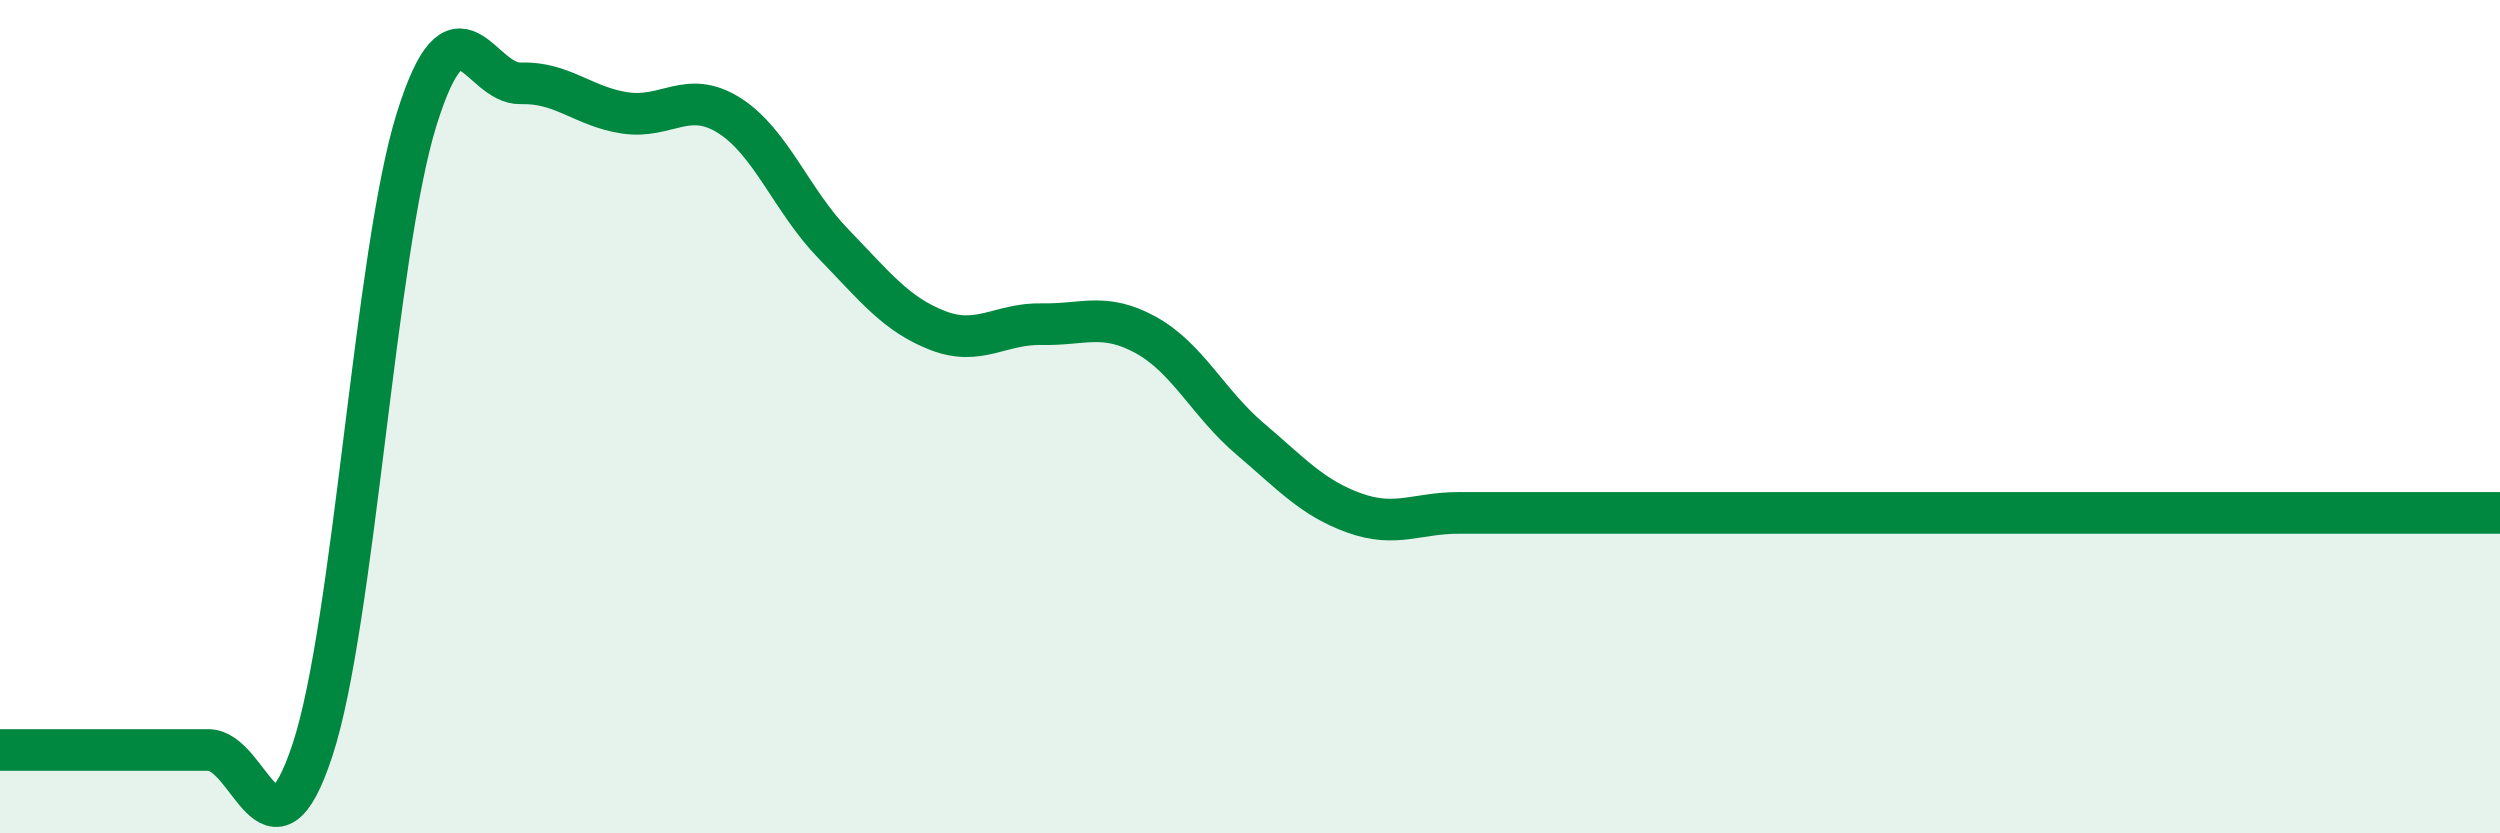
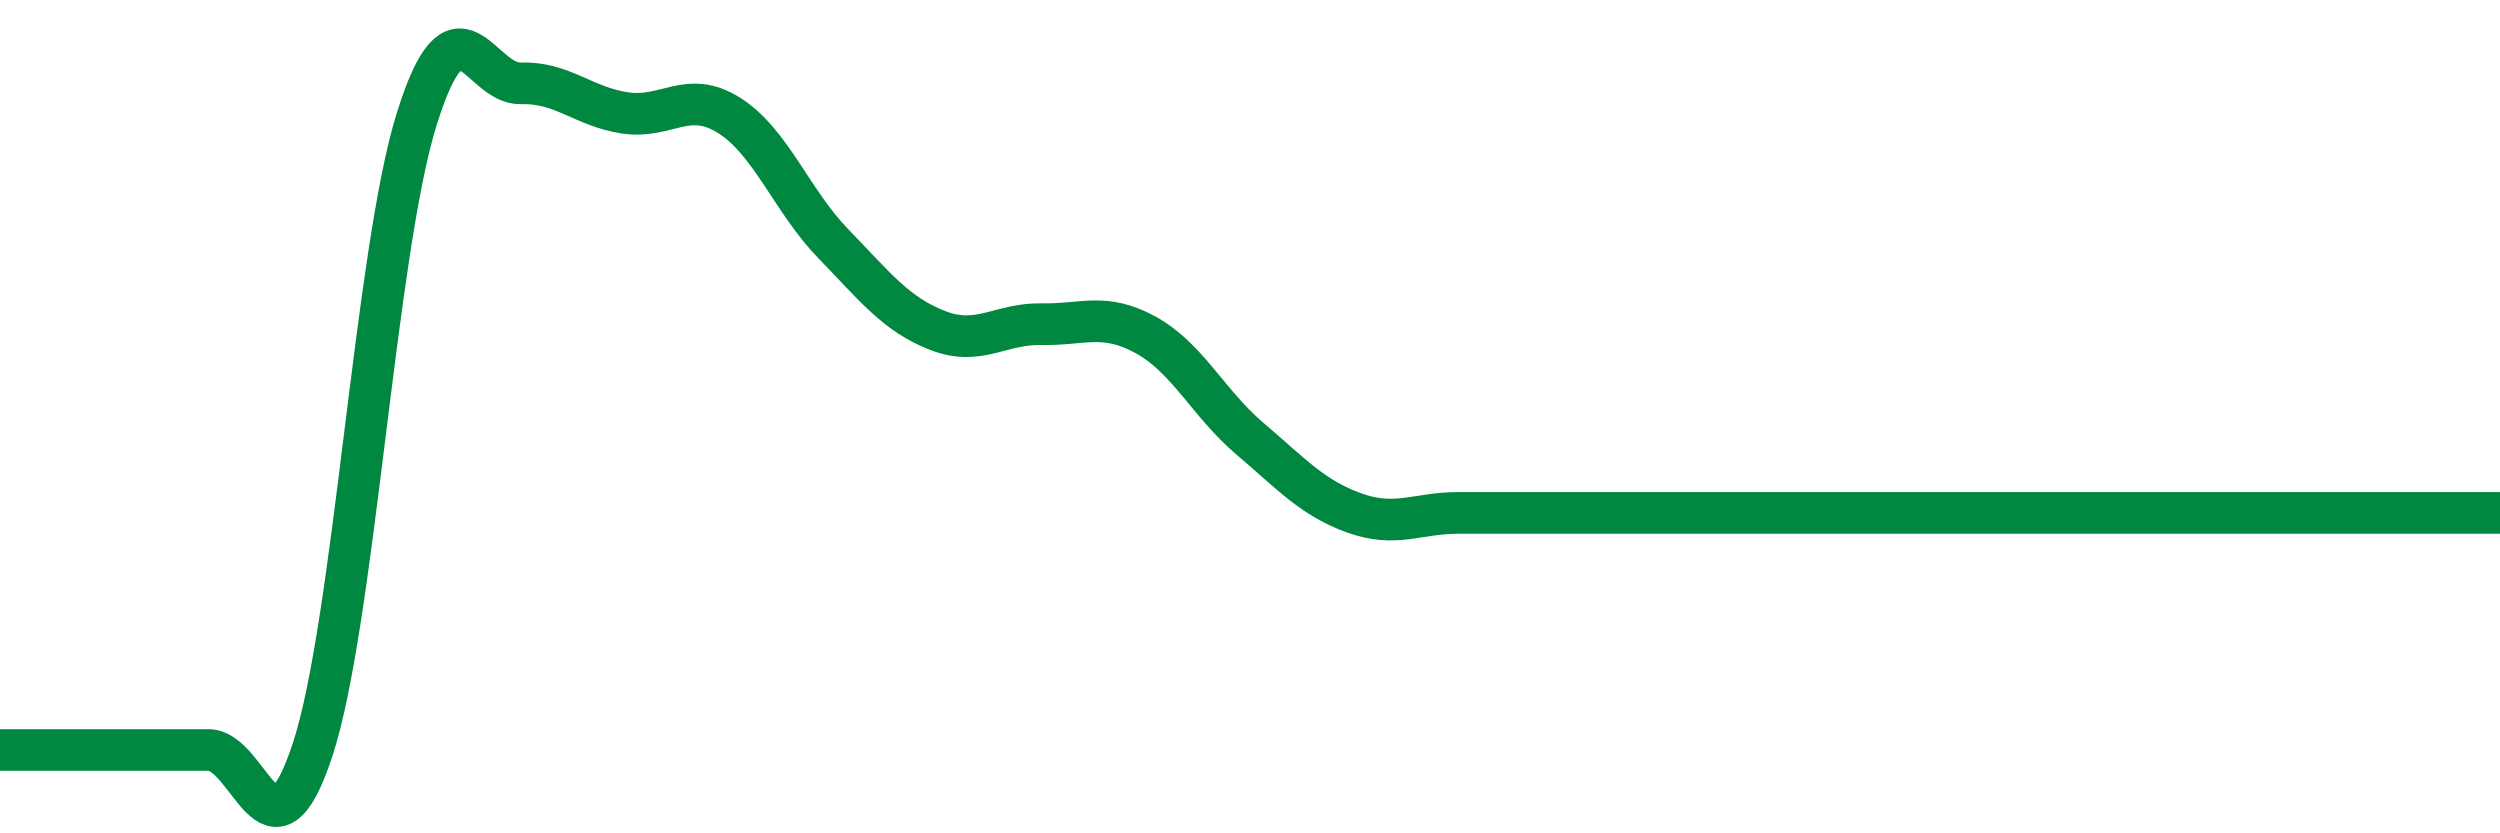
<svg xmlns="http://www.w3.org/2000/svg" width="60" height="20" viewBox="0 0 60 20">
-   <path d="M 0,18 C 0.5,18 1.5,18 2.5,18 C 3.5,18 4,18 5,18 C 6,18 6.5,21.03 7.5,18 C 8.5,14.97 9,6.06 10,2.86 C 11,-0.34 11.5,2.03 12.5,2 C 13.5,1.97 14,2.56 15,2.71 C 16,2.86 16.5,2.14 17.5,2.77 C 18.5,3.4 19,4.82 20,5.85 C 21,6.88 21.5,7.54 22.5,7.93 C 23.5,8.32 24,7.76 25,7.78 C 26,7.8 26.5,7.49 27.5,8.04 C 28.5,8.59 29,9.68 30,10.53 C 31,11.38 31.5,11.95 32.5,12.31 C 33.5,12.67 34,12.31 35,12.31 C 36,12.31 36.5,12.31 37.5,12.31 C 38.5,12.31 39,12.31 40,12.31 C 41,12.31 41.5,12.31 42.5,12.31 C 43.5,12.31 44,12.31 45,12.31 C 46,12.31 46.5,12.31 47.5,12.31 C 48.5,12.31 49,12.31 50,12.31 C 51,12.31 51.5,12.31 52.5,12.31 C 53.5,12.31 53.5,12.31 55,12.31 C 56.5,12.31 59,12.31 60,12.31L60 20L0 20Z" fill="#008740" opacity="0.1" stroke-linecap="round" stroke-linejoin="round" />
-   <path d="M 0,18 C 0.5,18 1.5,18 2.5,18 C 3.5,18 4,18 5,18 C 6,18 6.5,21.03 7.5,18 C 8.5,14.97 9,6.06 10,2.86 C 11,-0.34 11.5,2.03 12.5,2 C 13.5,1.97 14,2.56 15,2.71 C 16,2.86 16.5,2.14 17.5,2.77 C 18.5,3.4 19,4.82 20,5.85 C 21,6.88 21.5,7.54 22.5,7.93 C 23.5,8.32 24,7.76 25,7.78 C 26,7.8 26.5,7.49 27.5,8.04 C 28.5,8.59 29,9.68 30,10.53 C 31,11.38 31.5,11.95 32.5,12.31 C 33.5,12.67 34,12.31 35,12.31 C 36,12.31 36.5,12.31 37.5,12.31 C 38.5,12.31 39,12.31 40,12.31 C 41,12.31 41.5,12.31 42.5,12.31 C 43.5,12.31 44,12.31 45,12.31 C 46,12.31 46.5,12.31 47.5,12.31 C 48.5,12.31 49,12.31 50,12.31 C 51,12.31 51.5,12.31 52.5,12.31 C 53.5,12.31 53.5,12.31 55,12.31 C 56.5,12.31 59,12.31 60,12.31" stroke="#008740" stroke-width="1" fill="none" stroke-linecap="round" stroke-linejoin="round" />
+   <path d="M 0,18 C 0.5,18 1.5,18 2.5,18 C 3.5,18 4,18 5,18 C 6,18 6.5,21.03 7.5,18 C 8.5,14.97 9,6.06 10,2.86 C 11,-0.34 11.5,2.03 12.5,2 C 13.5,1.97 14,2.56 15,2.71 C 16,2.86 16.5,2.14 17.5,2.77 C 18.5,3.4 19,4.82 20,5.85 C 21,6.88 21.5,7.54 22.5,7.93 C 23.5,8.32 24,7.76 25,7.78 C 26,7.8 26.5,7.49 27.5,8.04 C 28.5,8.59 29,9.68 30,10.53 C 31,11.38 31.5,11.95 32.5,12.31 C 33.5,12.67 34,12.31 35,12.31 C 36,12.31 36.5,12.31 37.5,12.31 C 38.5,12.31 39,12.31 40,12.31 C 43.5,12.31 44,12.31 45,12.31 C 46,12.31 46.5,12.31 47.5,12.31 C 48.5,12.31 49,12.31 50,12.31 C 51,12.31 51.5,12.31 52.5,12.31 C 53.5,12.31 53.5,12.31 55,12.31 C 56.5,12.31 59,12.31 60,12.31" stroke="#008740" stroke-width="1" fill="none" stroke-linecap="round" stroke-linejoin="round" />
</svg>